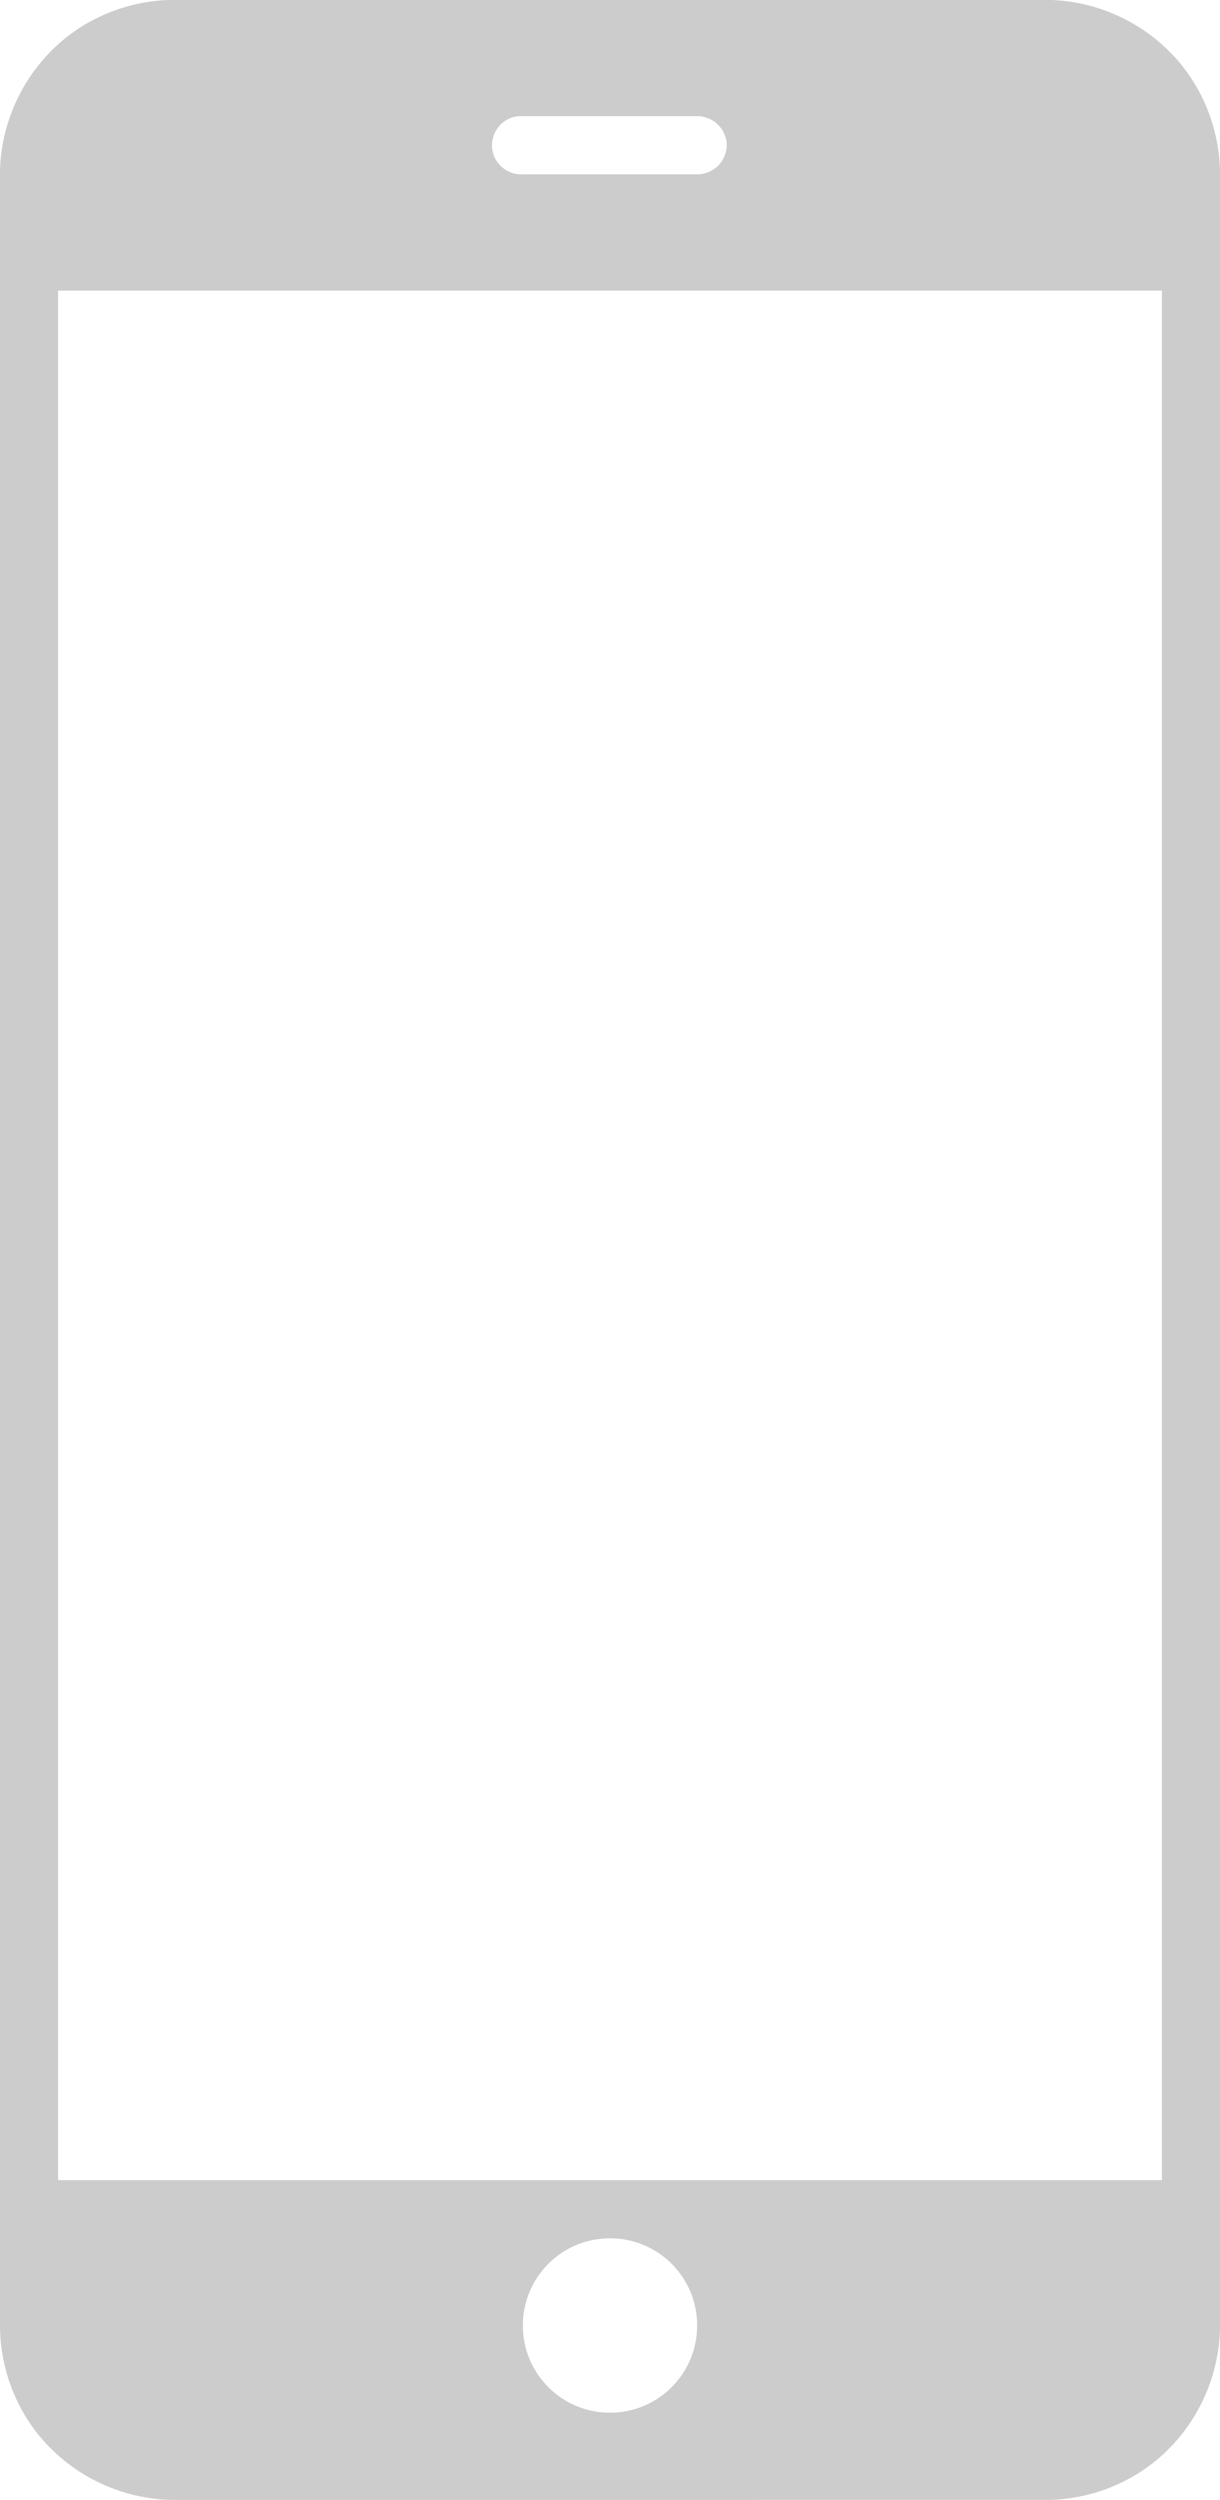
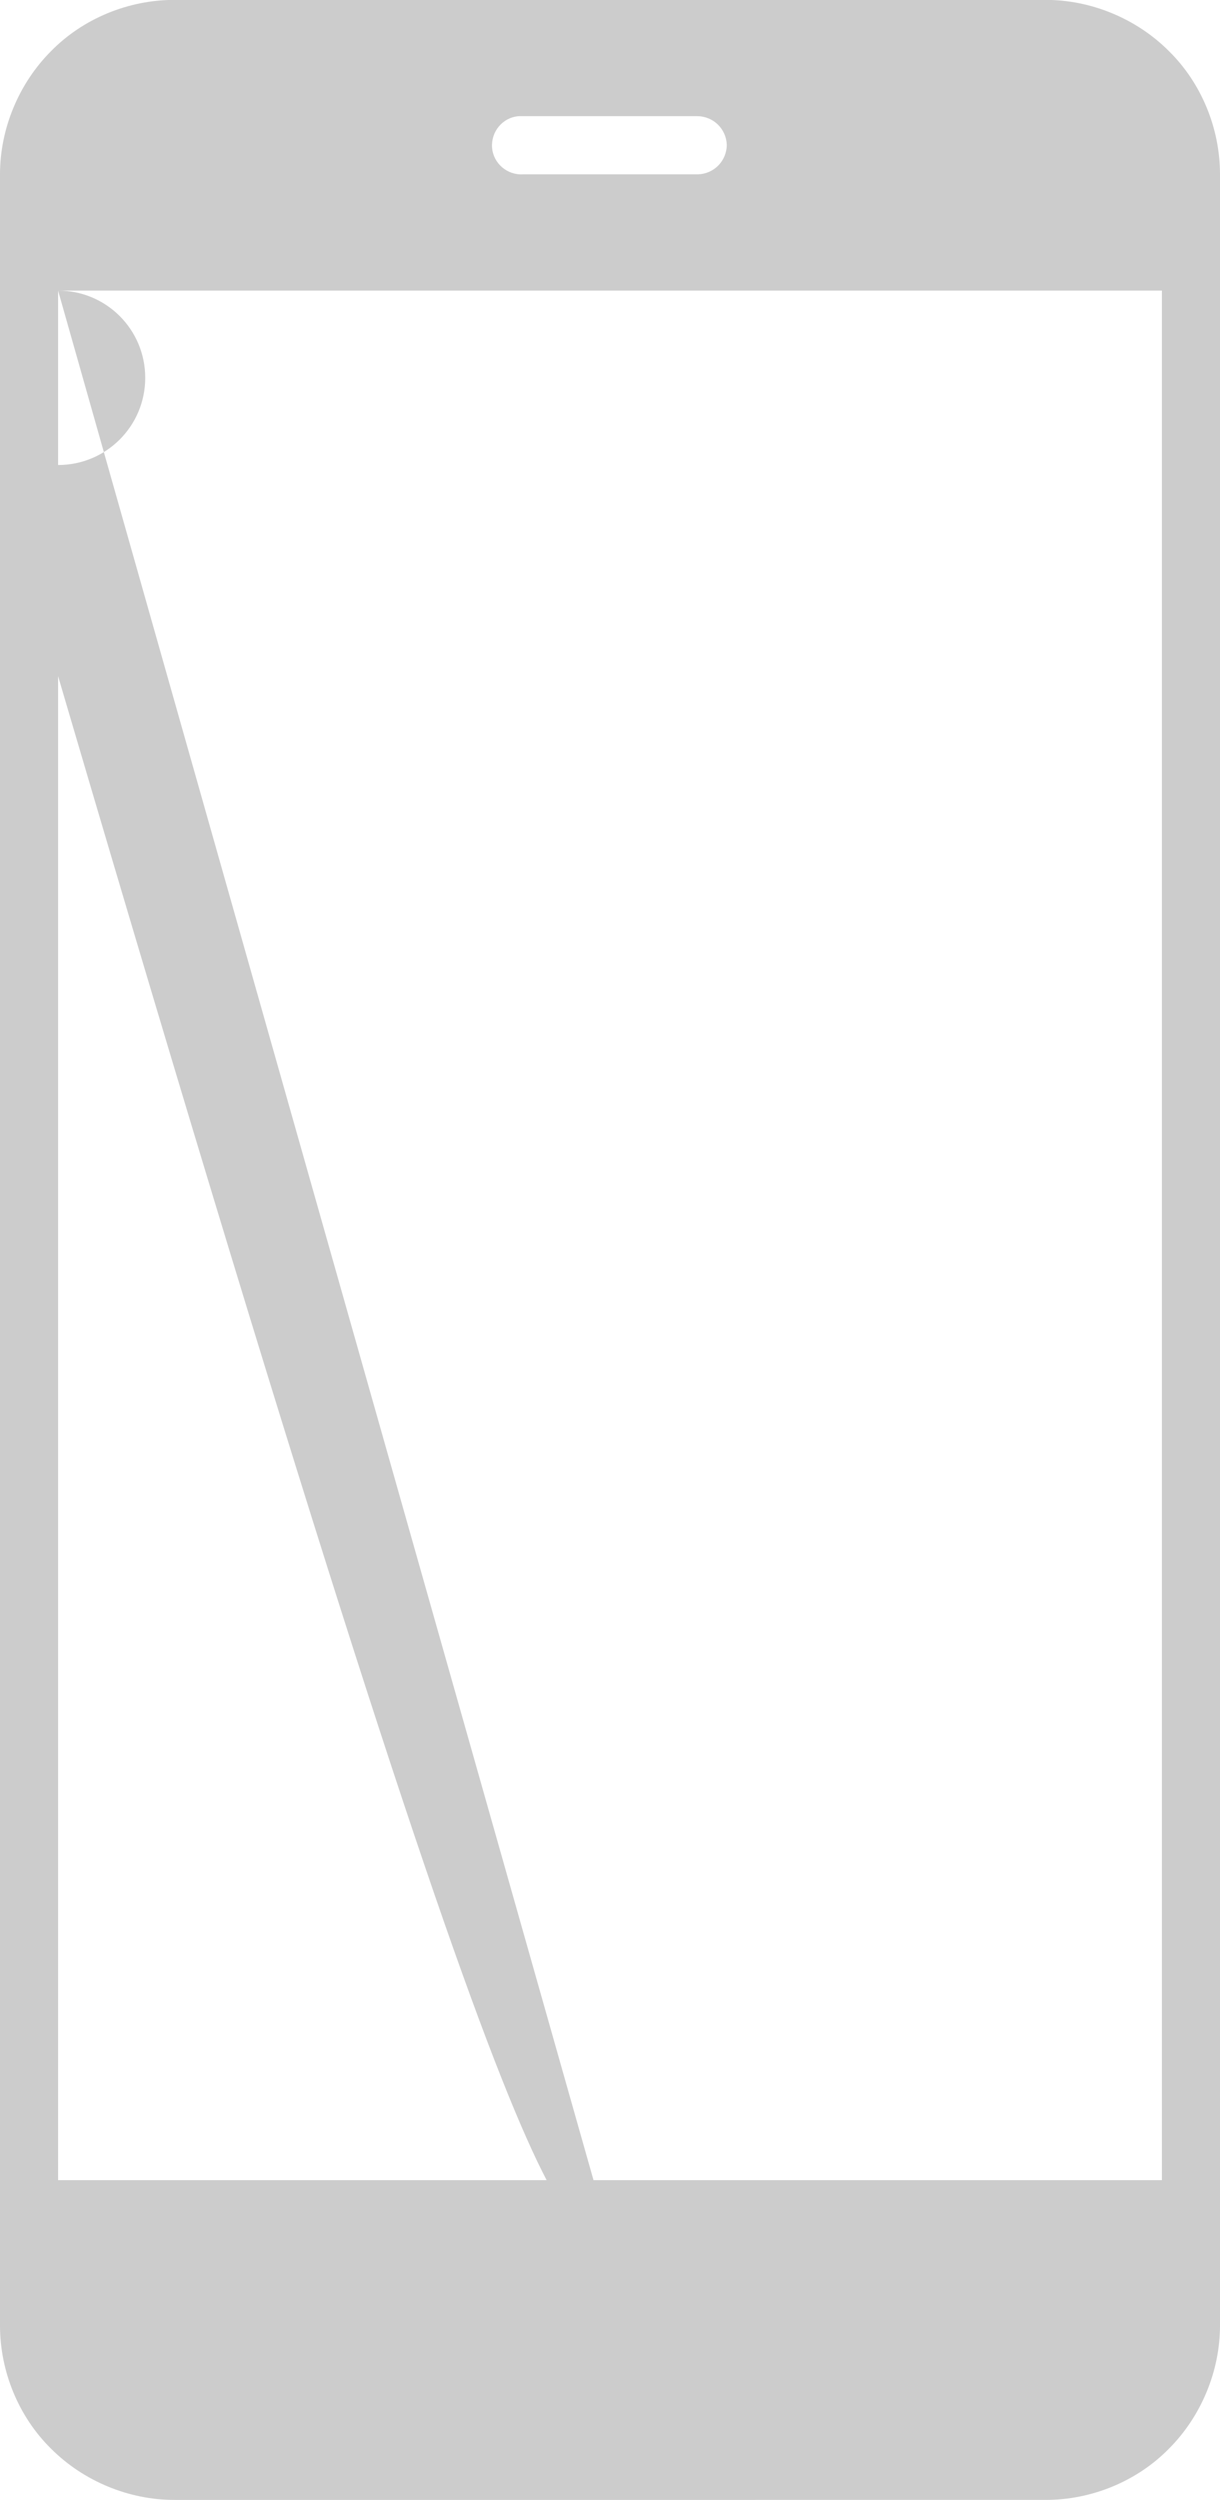
<svg xmlns="http://www.w3.org/2000/svg" version="1.1" id="svg2" x="0px" y="0px" viewBox="-72 66 210 430" style="enable-background:new -72 66 210 430;" xml:space="preserve">
  <style type="text/css">
	.st0{fill:#CCCCCC;}
</style>
  <g id="layer1" transform="translate(0,-540.362)">
    <g id="g4305">
      <g id="g4345" transform="translate(28,-40)">
        <g id="text2994">
          <g id="g3830" transform="translate(0,15.244)">
            <g id="g3838">
              <g id="g3785">
-                 <path id="rect3010" class="st0" d="M-70,631.1c-7.9,0-15.7,3.2-21.2,8.8c-5.6,5.6-8.8,13.4-8.8,21.2v370         c0,7.9,3.2,15.7,8.8,21.2c5.6,5.6,13.4,8.8,21.2,8.8H80c7.9,0,15.7-3.2,21.2-8.8c5.6-5.6,8.8-13.4,8.8-21.2v-370         c0-7.9-3.2-15.7-8.8-21.2c-5.6-5.6-13.4-8.8-21.2-8.8H-70z M-10.7,651.1c0.1,0,0.1,0,0.2,0c0.2,0,0.3,0,0.5,0h30         c2.8,0,5,2.2,5.1,4.9c0,2.8-2.2,5-4.9,5.1c0,0-0.1,0-0.1,0h-30c-2.8,0.2-5.2-1.9-5.4-4.6S-13.5,651.3-10.7,651.1z M-90,681.1         h190v325H-90V681.1z M5,1016.1c8.3,0,15,6.7,15,15c0,8.3-6.7,15-15,15s-15-6.7-15-15C-10,1022.8-3.3,1016.1,5,1016.1z" />
+                 <path id="rect3010" class="st0" d="M-70,631.1c-7.9,0-15.7,3.2-21.2,8.8c-5.6,5.6-8.8,13.4-8.8,21.2v370         c0,7.9,3.2,15.7,8.8,21.2c5.6,5.6,13.4,8.8,21.2,8.8H80c7.9,0,15.7-3.2,21.2-8.8c5.6-5.6,8.8-13.4,8.8-21.2v-370         c0-7.9-3.2-15.7-8.8-21.2c-5.6-5.6-13.4-8.8-21.2-8.8H-70z M-10.7,651.1c0.1,0,0.1,0,0.2,0c0.2,0,0.3,0,0.5,0h30         c2.8,0,5,2.2,5.1,4.9c0,2.8-2.2,5-4.9,5.1c0,0-0.1,0-0.1,0h-30c-2.8,0.2-5.2-1.9-5.4-4.6S-13.5,651.3-10.7,651.1z M-90,681.1         h190v325H-90V681.1z c8.3,0,15,6.7,15,15c0,8.3-6.7,15-15,15s-15-6.7-15-15C-10,1022.8-3.3,1016.1,5,1016.1z" />
              </g>
            </g>
          </g>
          <g id="layer1-4" transform="translate(539.779,-13.359)">
            <g id="layer1-5" transform="translate(-573.143,170.286)">
					</g>
          </g>
        </g>
      </g>
    </g>
  </g>
</svg>